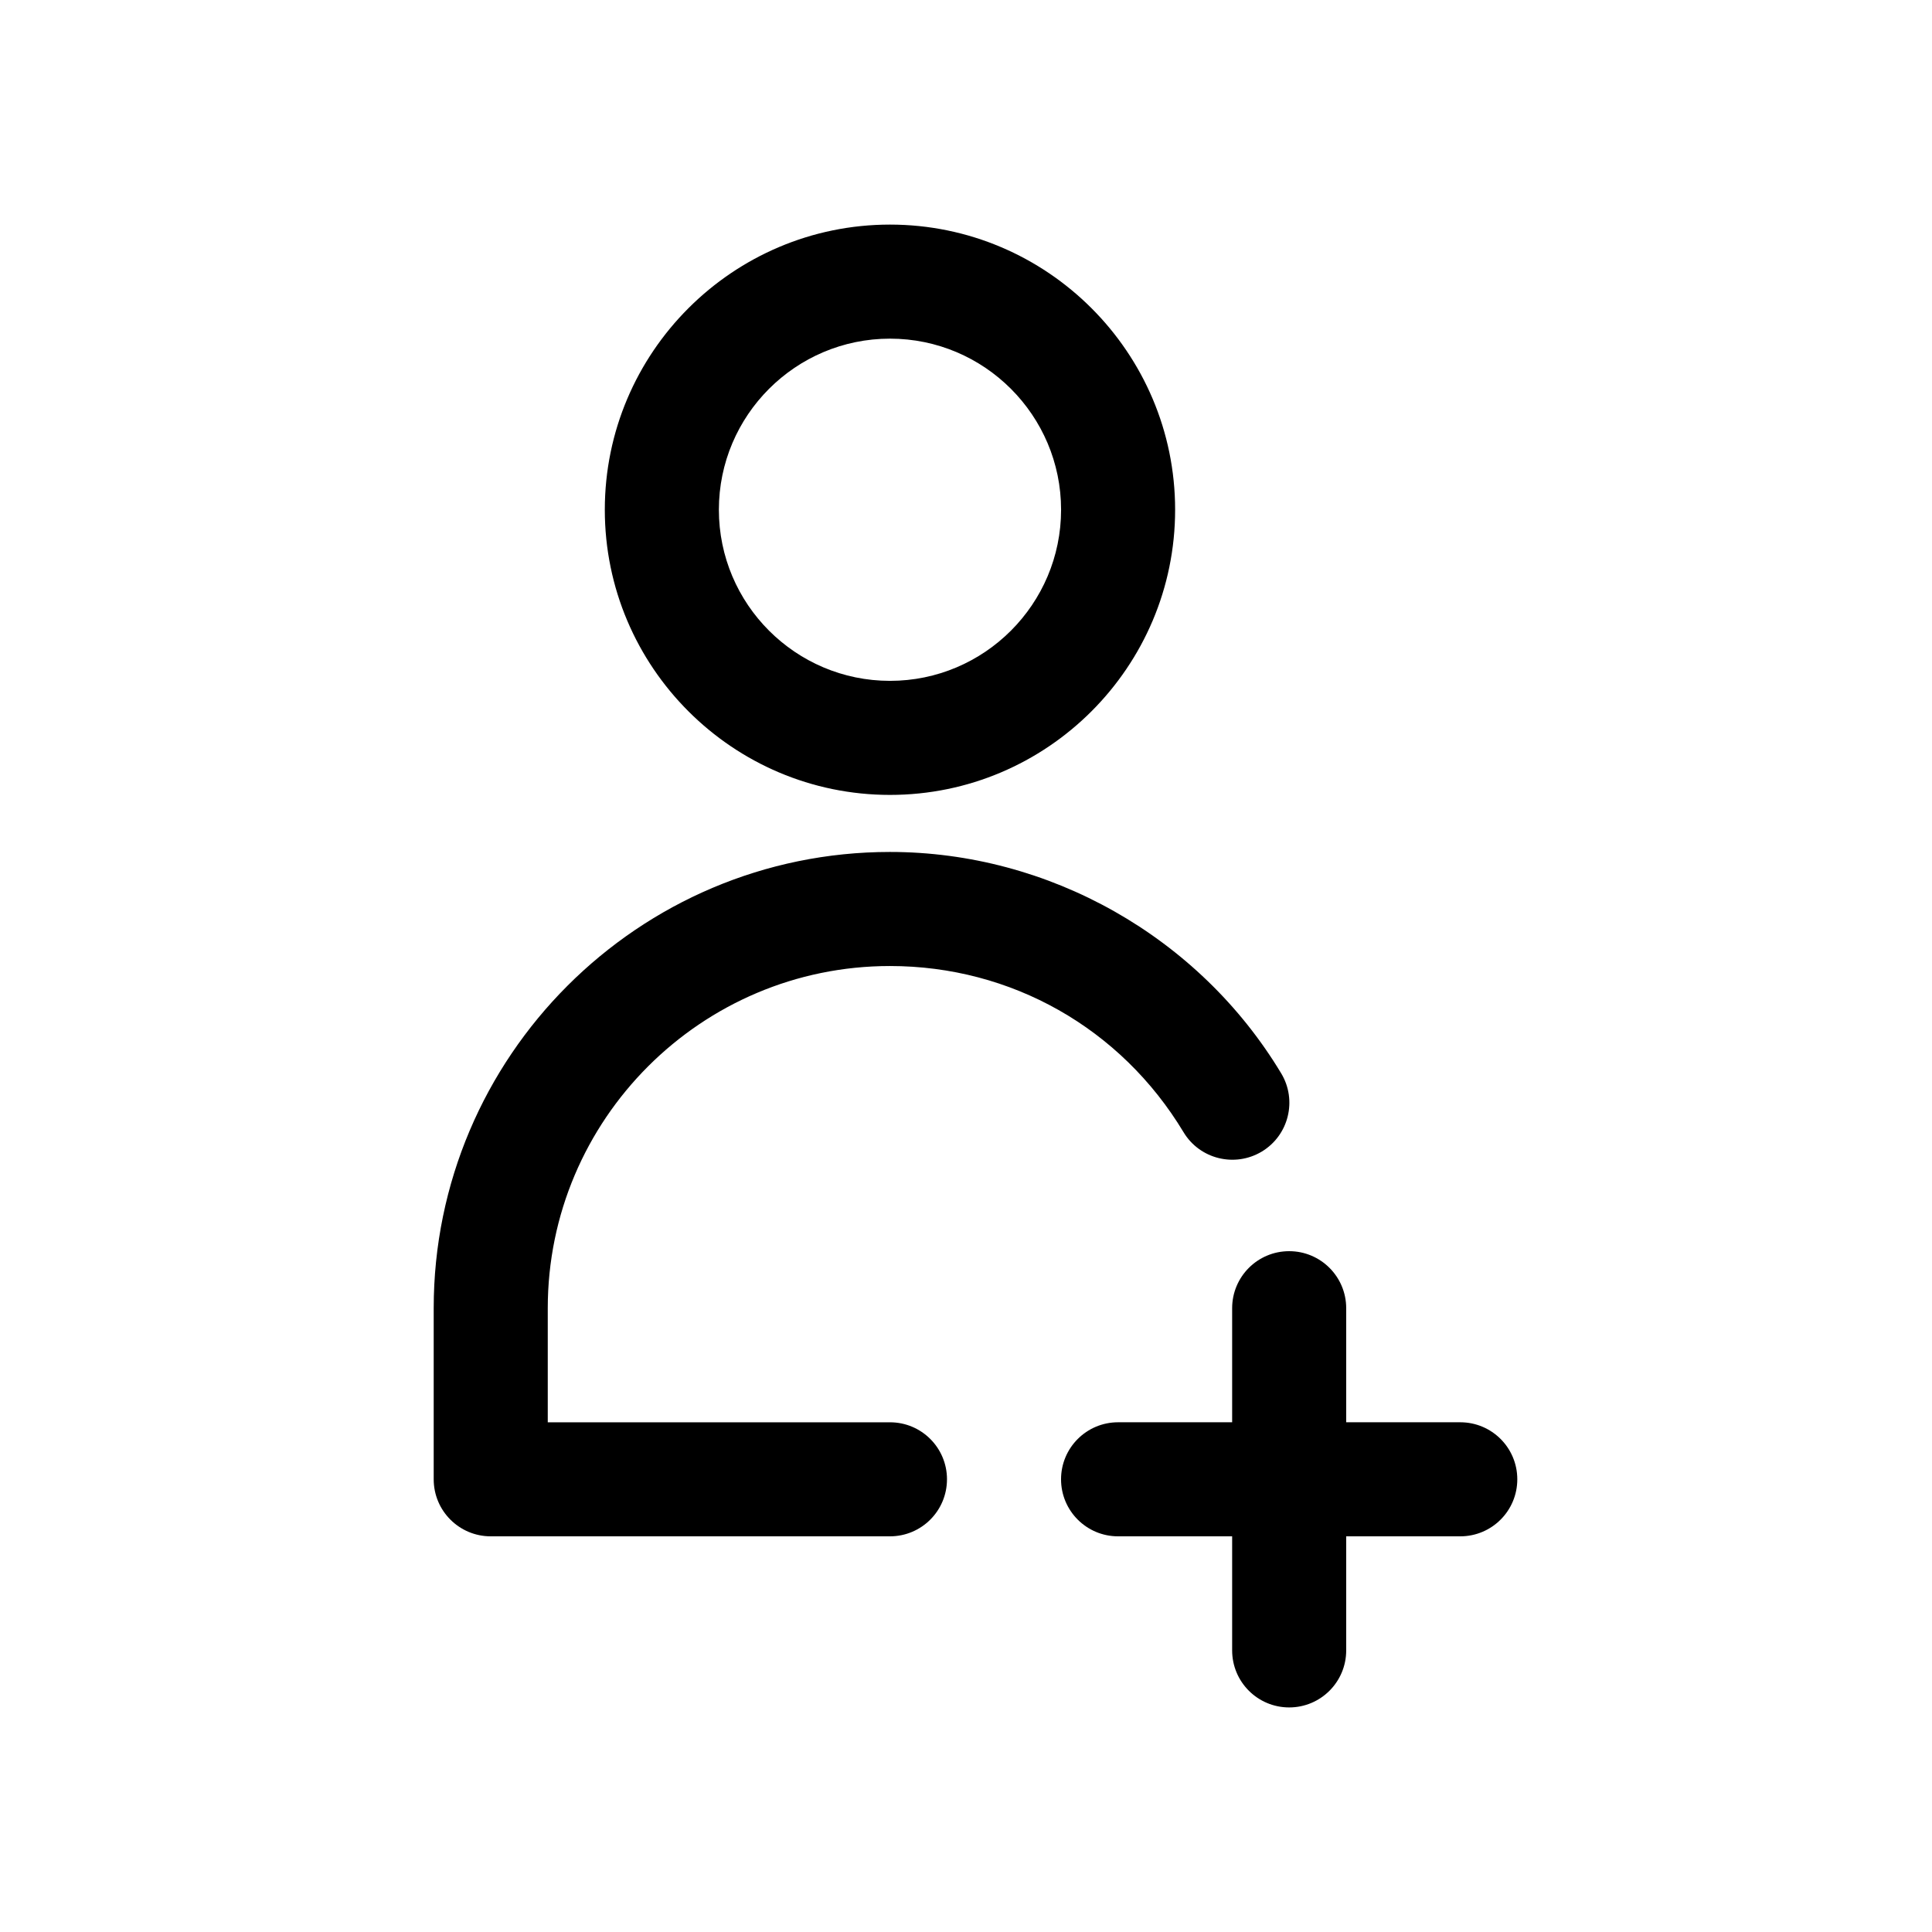
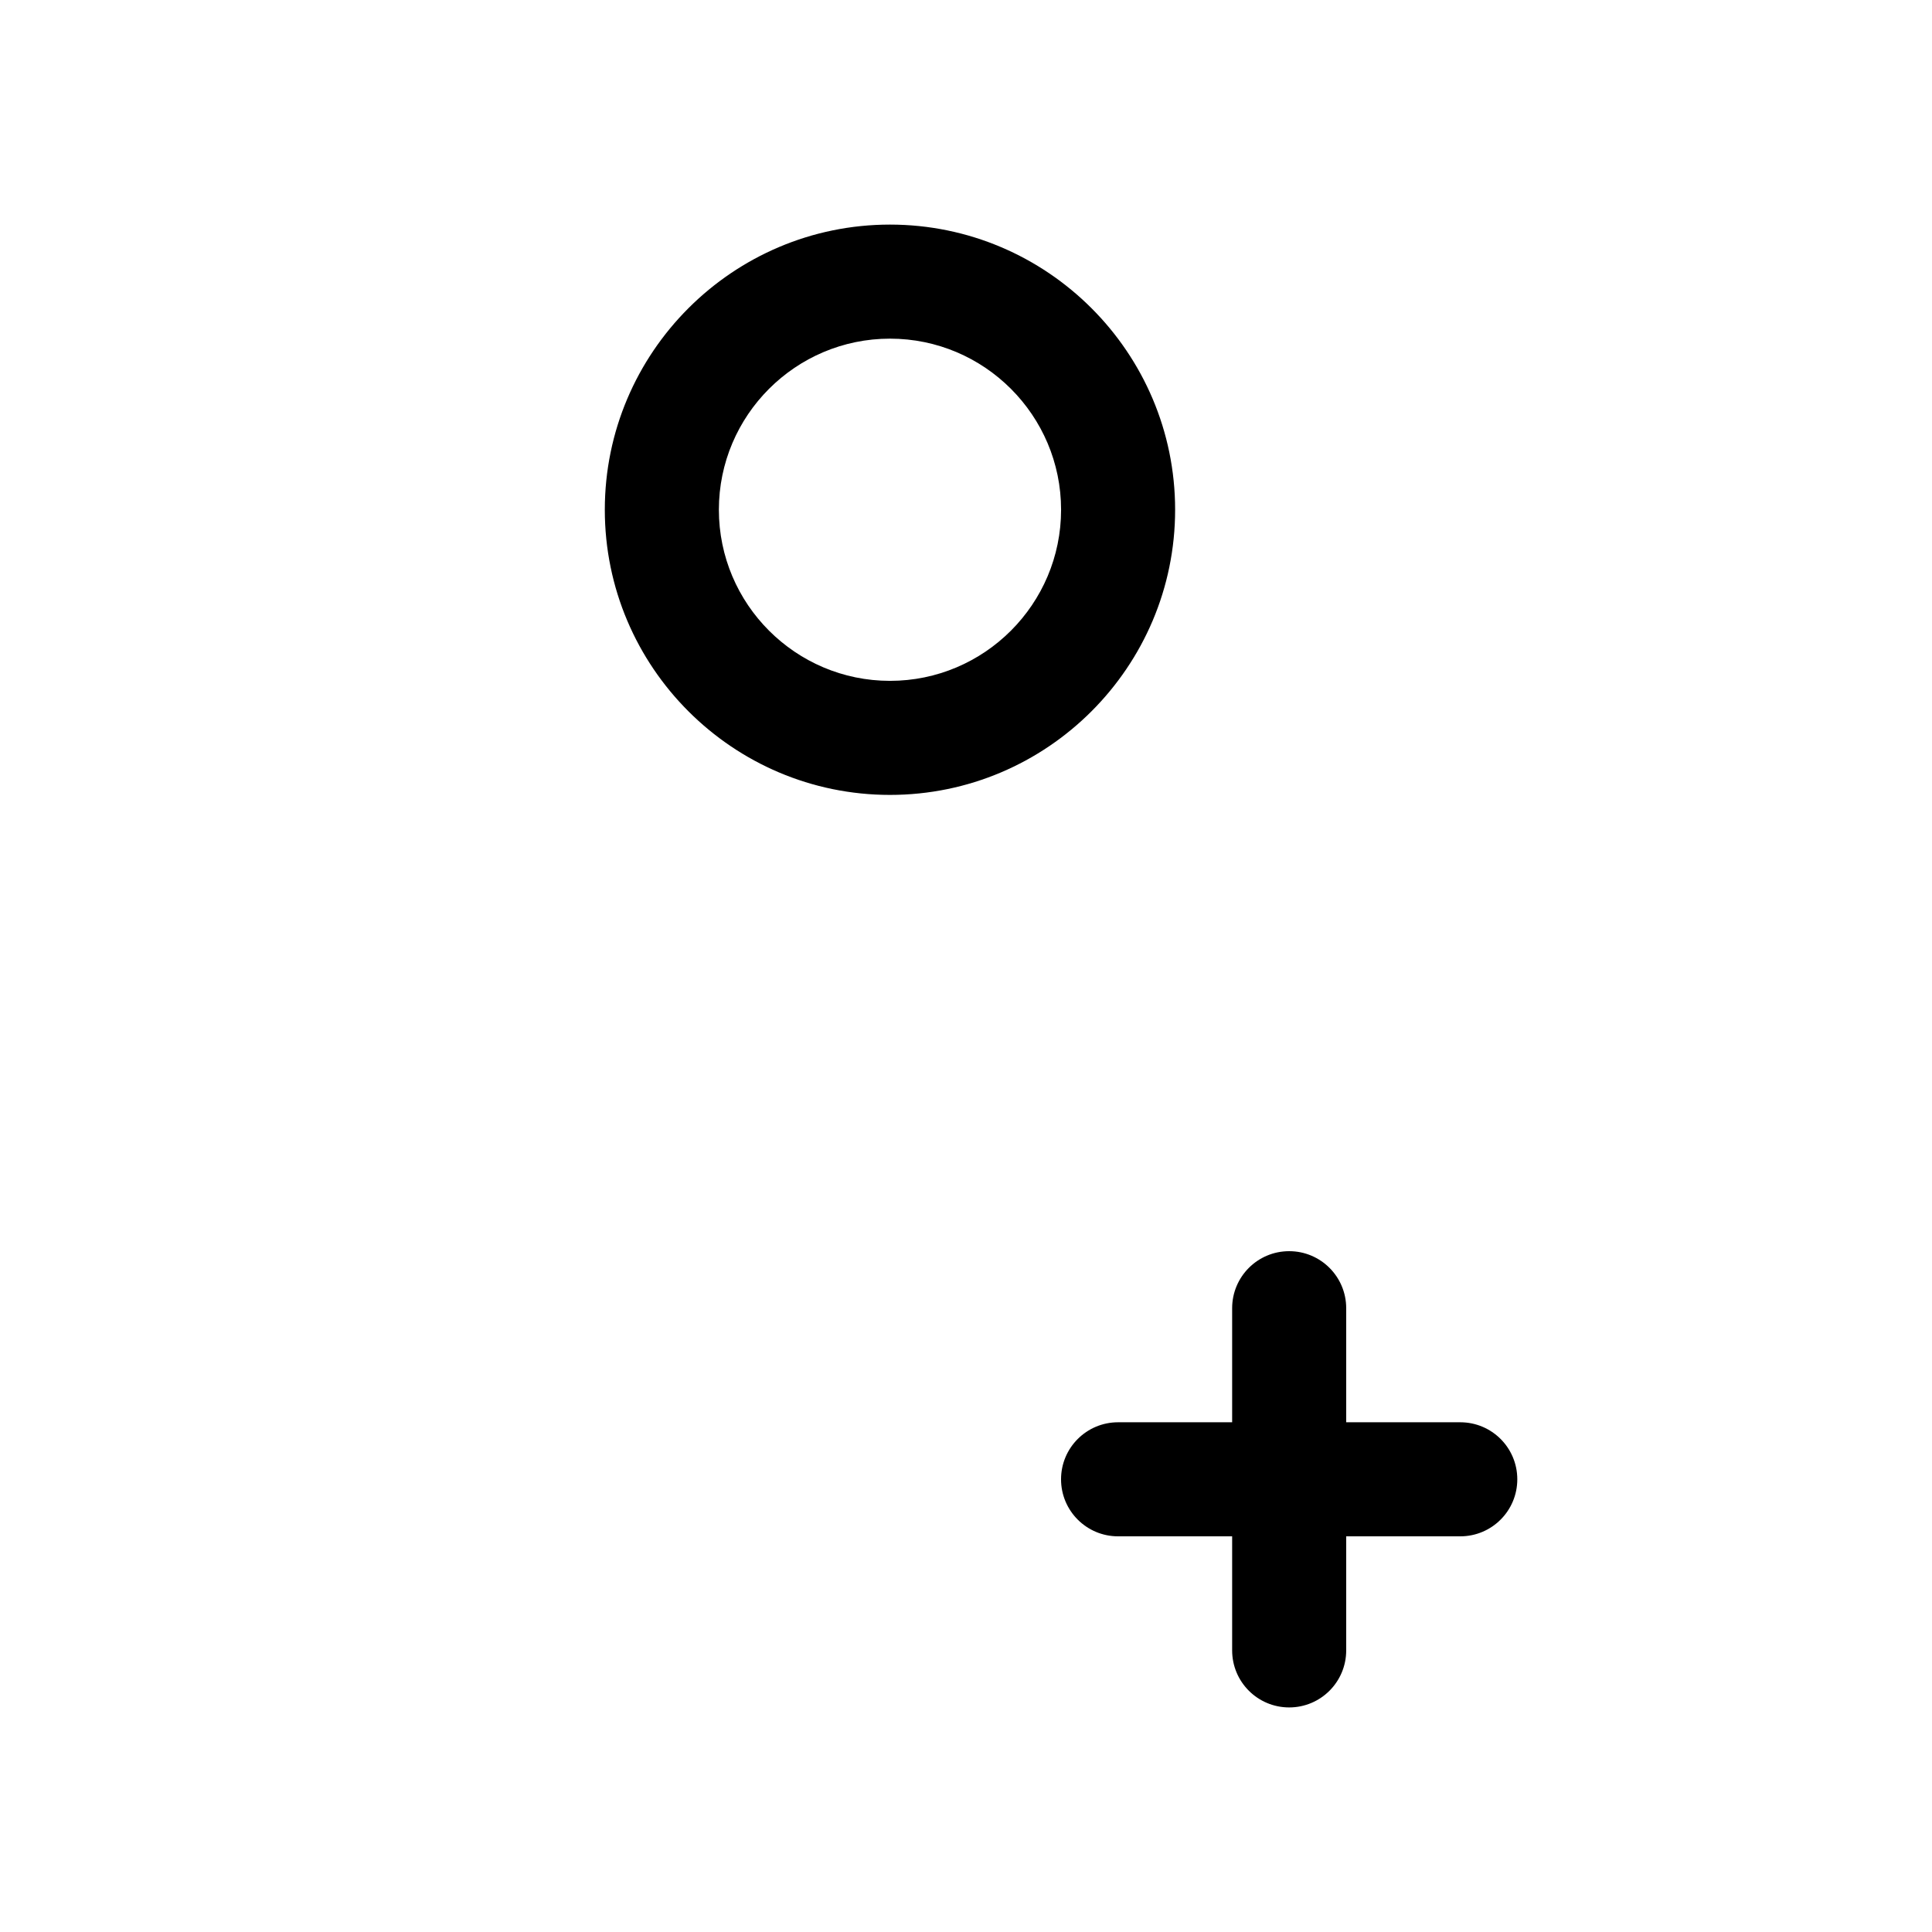
<svg xmlns="http://www.w3.org/2000/svg" fill="#000000" width="800px" height="800px" version="1.1" viewBox="144 144 512 512">
  <g>
    <path d="m455.42 279.09c0-41.672-33.902-75.57-75.57-75.57-41.672 0-75.57 33.902-75.57 75.57 0 41.672 33.902 75.57 75.57 75.57 41.668 0 75.57-33.902 75.57-75.57zm-120.91 0c0-25.004 20.34-45.344 45.344-45.344s45.344 20.34 45.344 45.344c0 25.004-20.34 45.344-45.344 45.344-25.004-0.004-45.344-20.34-45.344-45.344z" />
-     <path d="m394.96 536.03c0 8.348-6.762 15.113-15.113 15.113h-105.8c-8.352 0-15.113-6.766-15.113-15.113v-45.344c0-66.668 54.246-120.91 120.91-120.91 42.184 0 81.906 22.48 103.68 58.664 4.309 7.148 2.004 16.445-5.148 20.746-7.144 4.281-16.445 2-20.738-5.16-16.598-27.562-45.672-44.02-77.789-44.02-50.008 0-90.688 40.676-90.688 90.688v30.23h90.688c8.352-0.004 15.113 6.762 15.113 15.109z" />
    <path d="m546.1 536.03c0 8.348-6.762 15.113-15.113 15.113h-30.23v30.23c0 8.348-6.762 15.113-15.113 15.113-8.352 0-15.113-6.766-15.113-15.113v-30.23h-30.23c-8.352 0-15.113-6.766-15.113-15.113s6.762-15.113 15.113-15.113h30.23v-30.23c0-8.348 6.762-15.113 15.113-15.113 8.352 0 15.113 6.766 15.113 15.113v30.23h30.23c8.355 0 15.113 6.766 15.113 15.113z" />
  </g>
</svg>